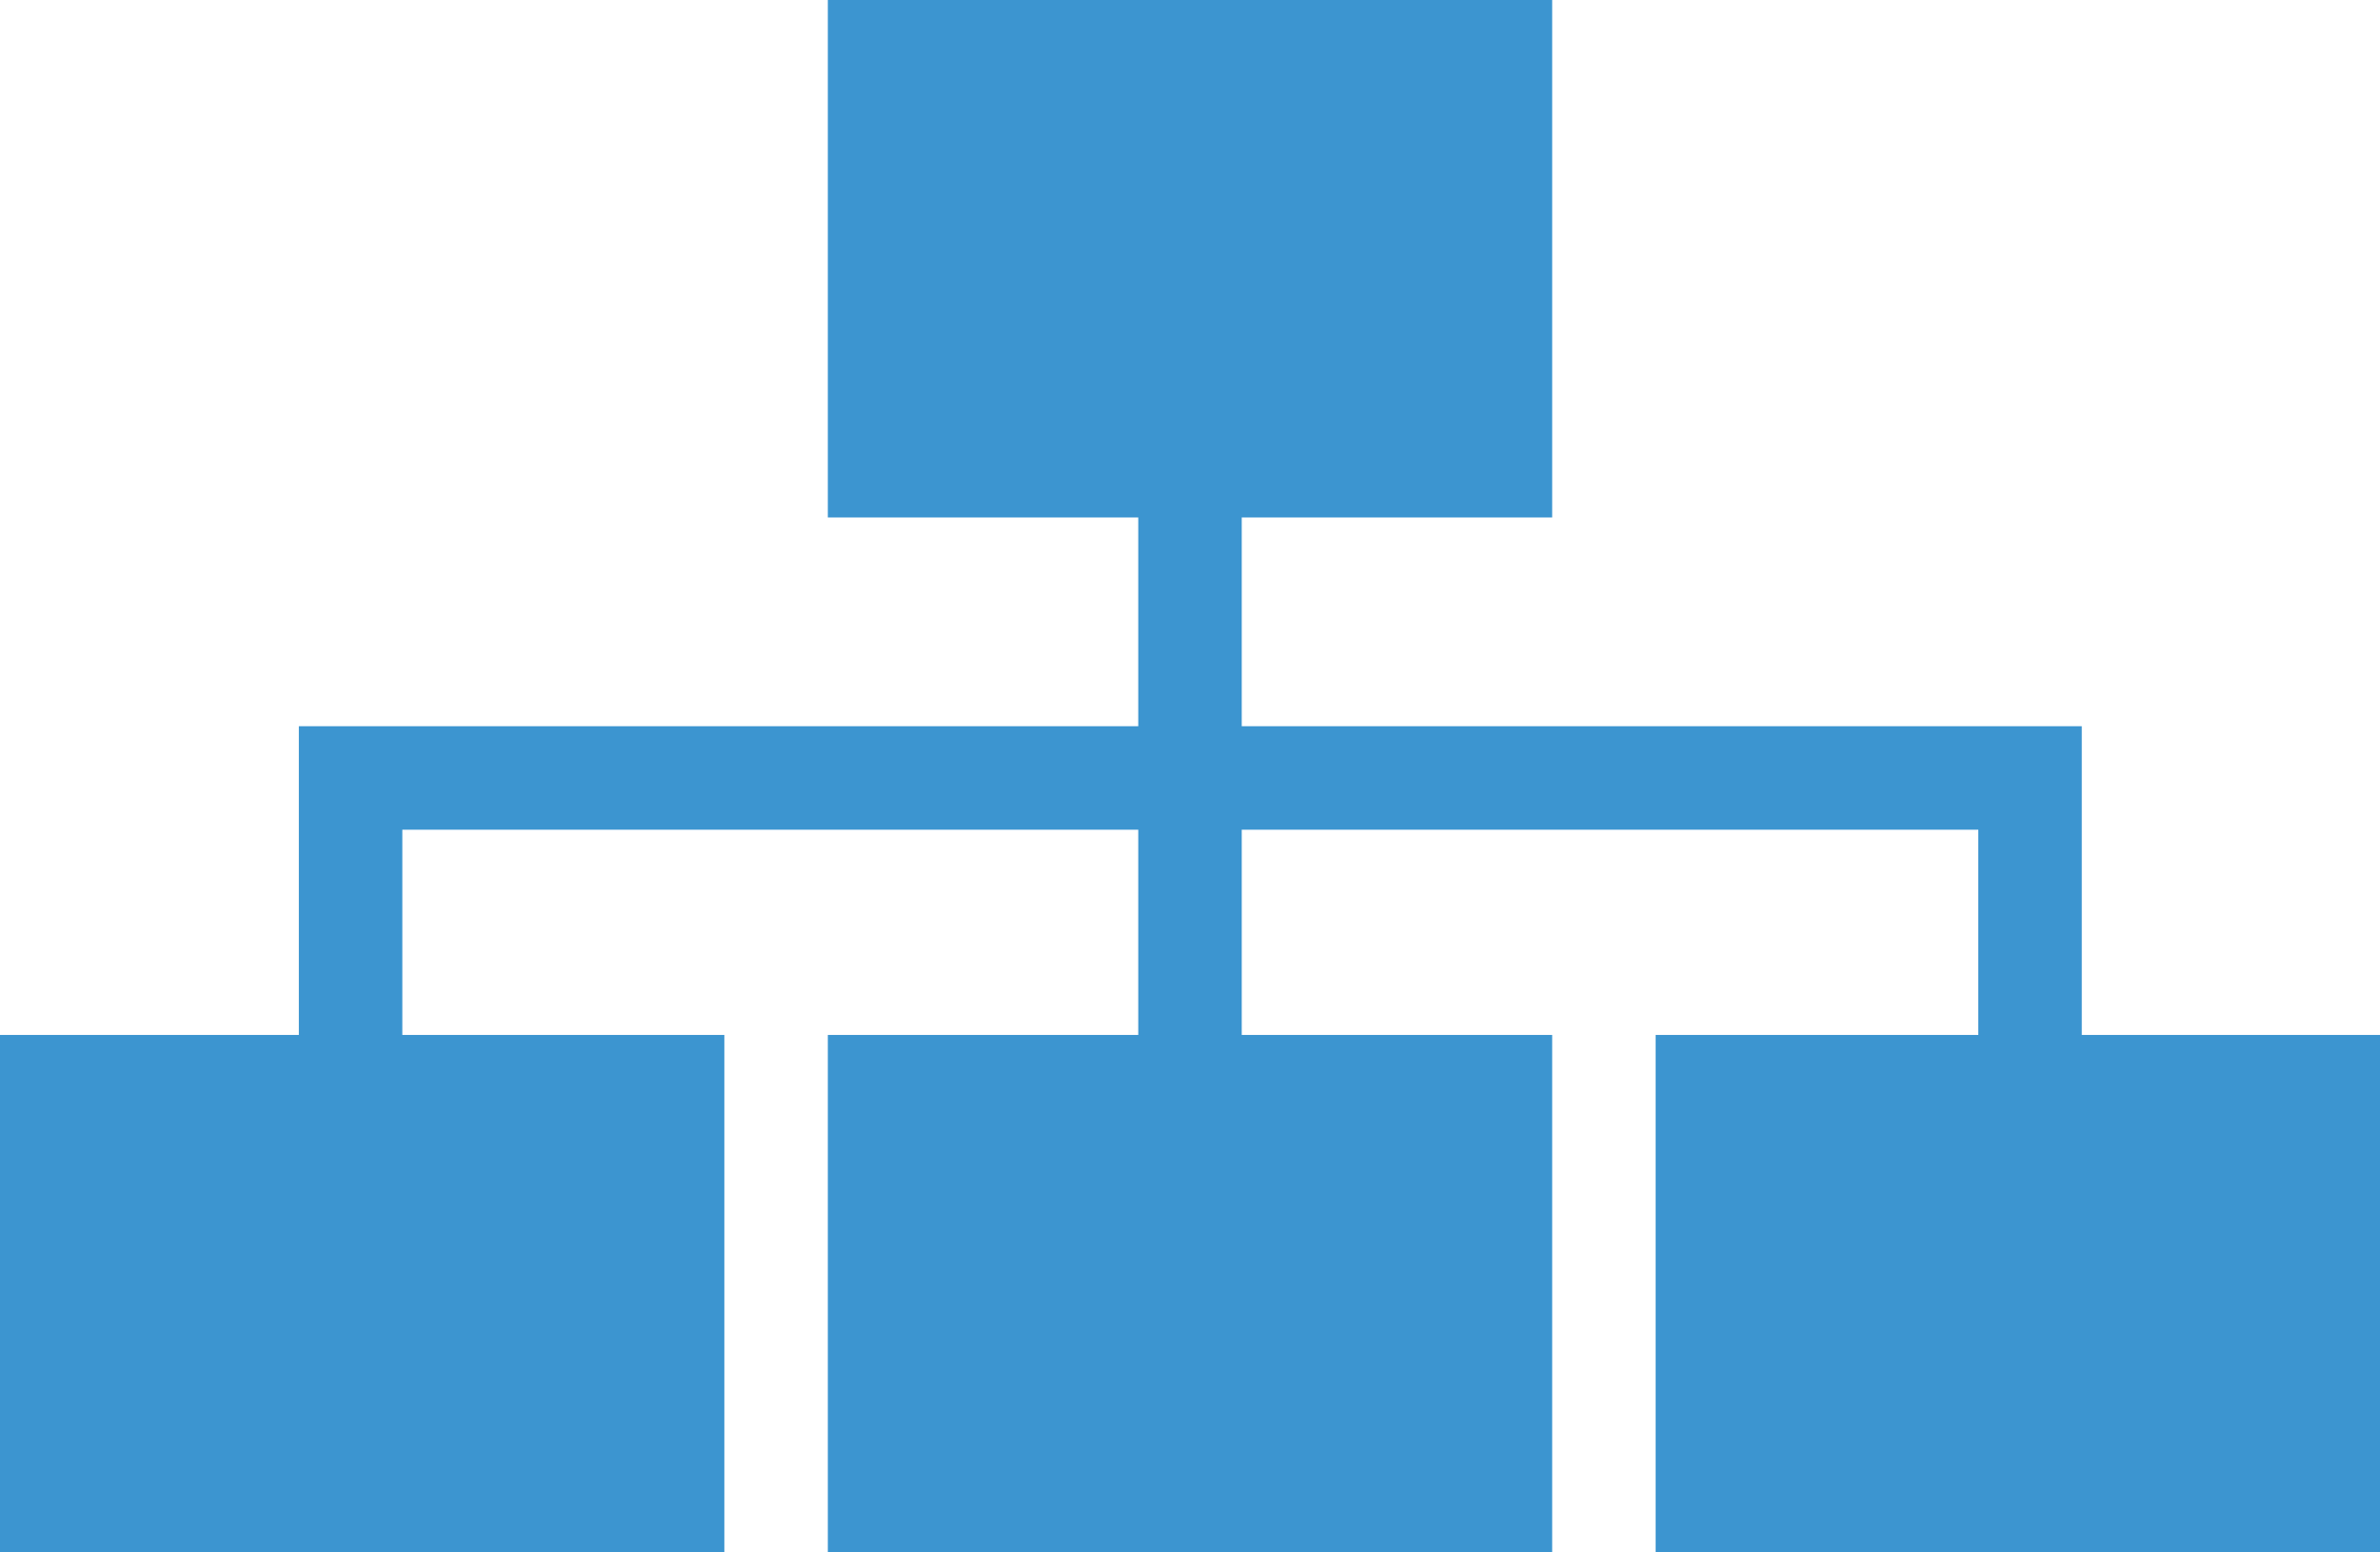
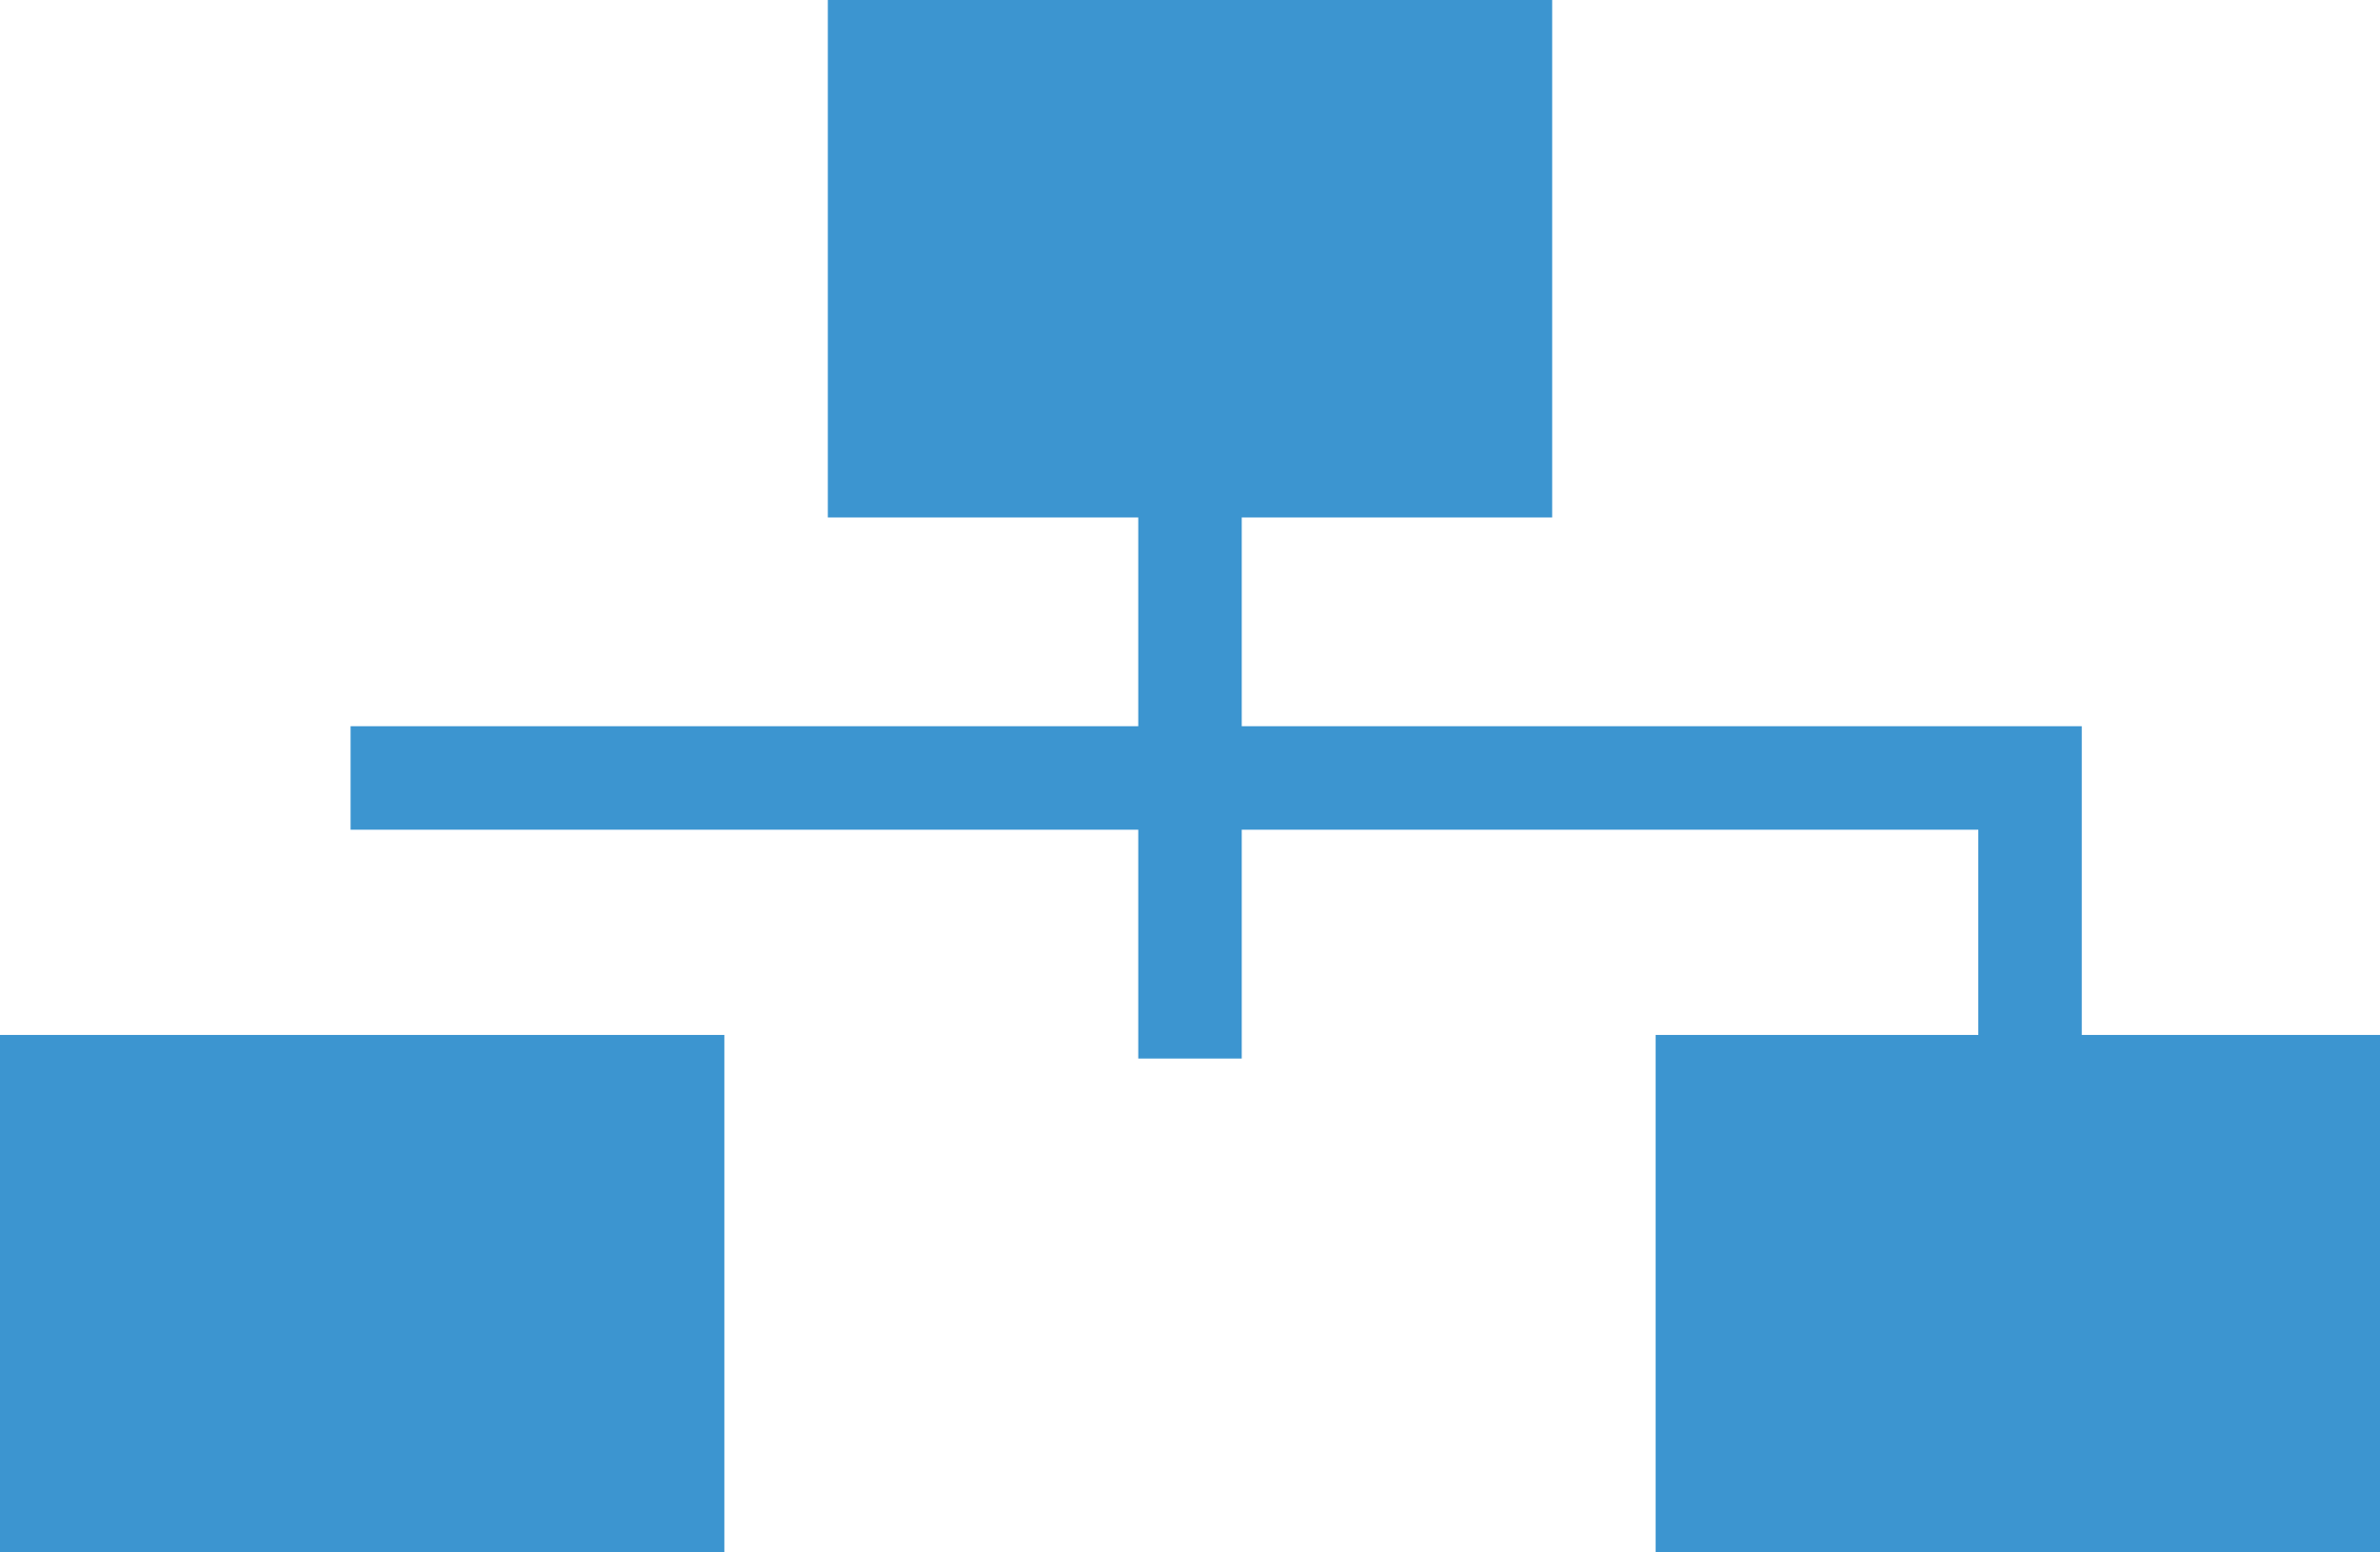
<svg xmlns="http://www.w3.org/2000/svg" id="Dividir" width="23" height="15" viewBox="0 0 23 15">
  <rect id="Retângulo_942" data-name="Retângulo 942" width="7" height="5" transform="translate(8)" fill="#3c95d0" />
  <rect id="Retângulo_943" data-name="Retângulo 943" width="7" height="5" transform="translate(0 10)" fill="#3c95d0" />
-   <rect id="Retângulo_944" data-name="Retângulo 944" width="7" height="5" transform="translate(8 10)" fill="#3c95d0" />
  <rect id="Retângulo_945" data-name="Retângulo 945" width="7" height="5" transform="translate(16 10)" fill="#3c95d0" />
  <line id="Linha_660" data-name="Linha 660" y2="5.455" transform="translate(11.5 4.773)" fill="none" stroke="#3c95d0" stroke-width="1" />
-   <path id="Caminho_23681" data-name="Caminho 23681" d="M-10466.266-5875.777v-2.71h-16.23v2.71" transform="translate(10485.884 5886.004)" fill="none" stroke="#3c95d0" stroke-width="1" />
+   <path id="Caminho_23681" data-name="Caminho 23681" d="M-10466.266-5875.777v-2.71h-16.23" transform="translate(10485.884 5886.004)" fill="none" stroke="#3c95d0" stroke-width="1" />
</svg>